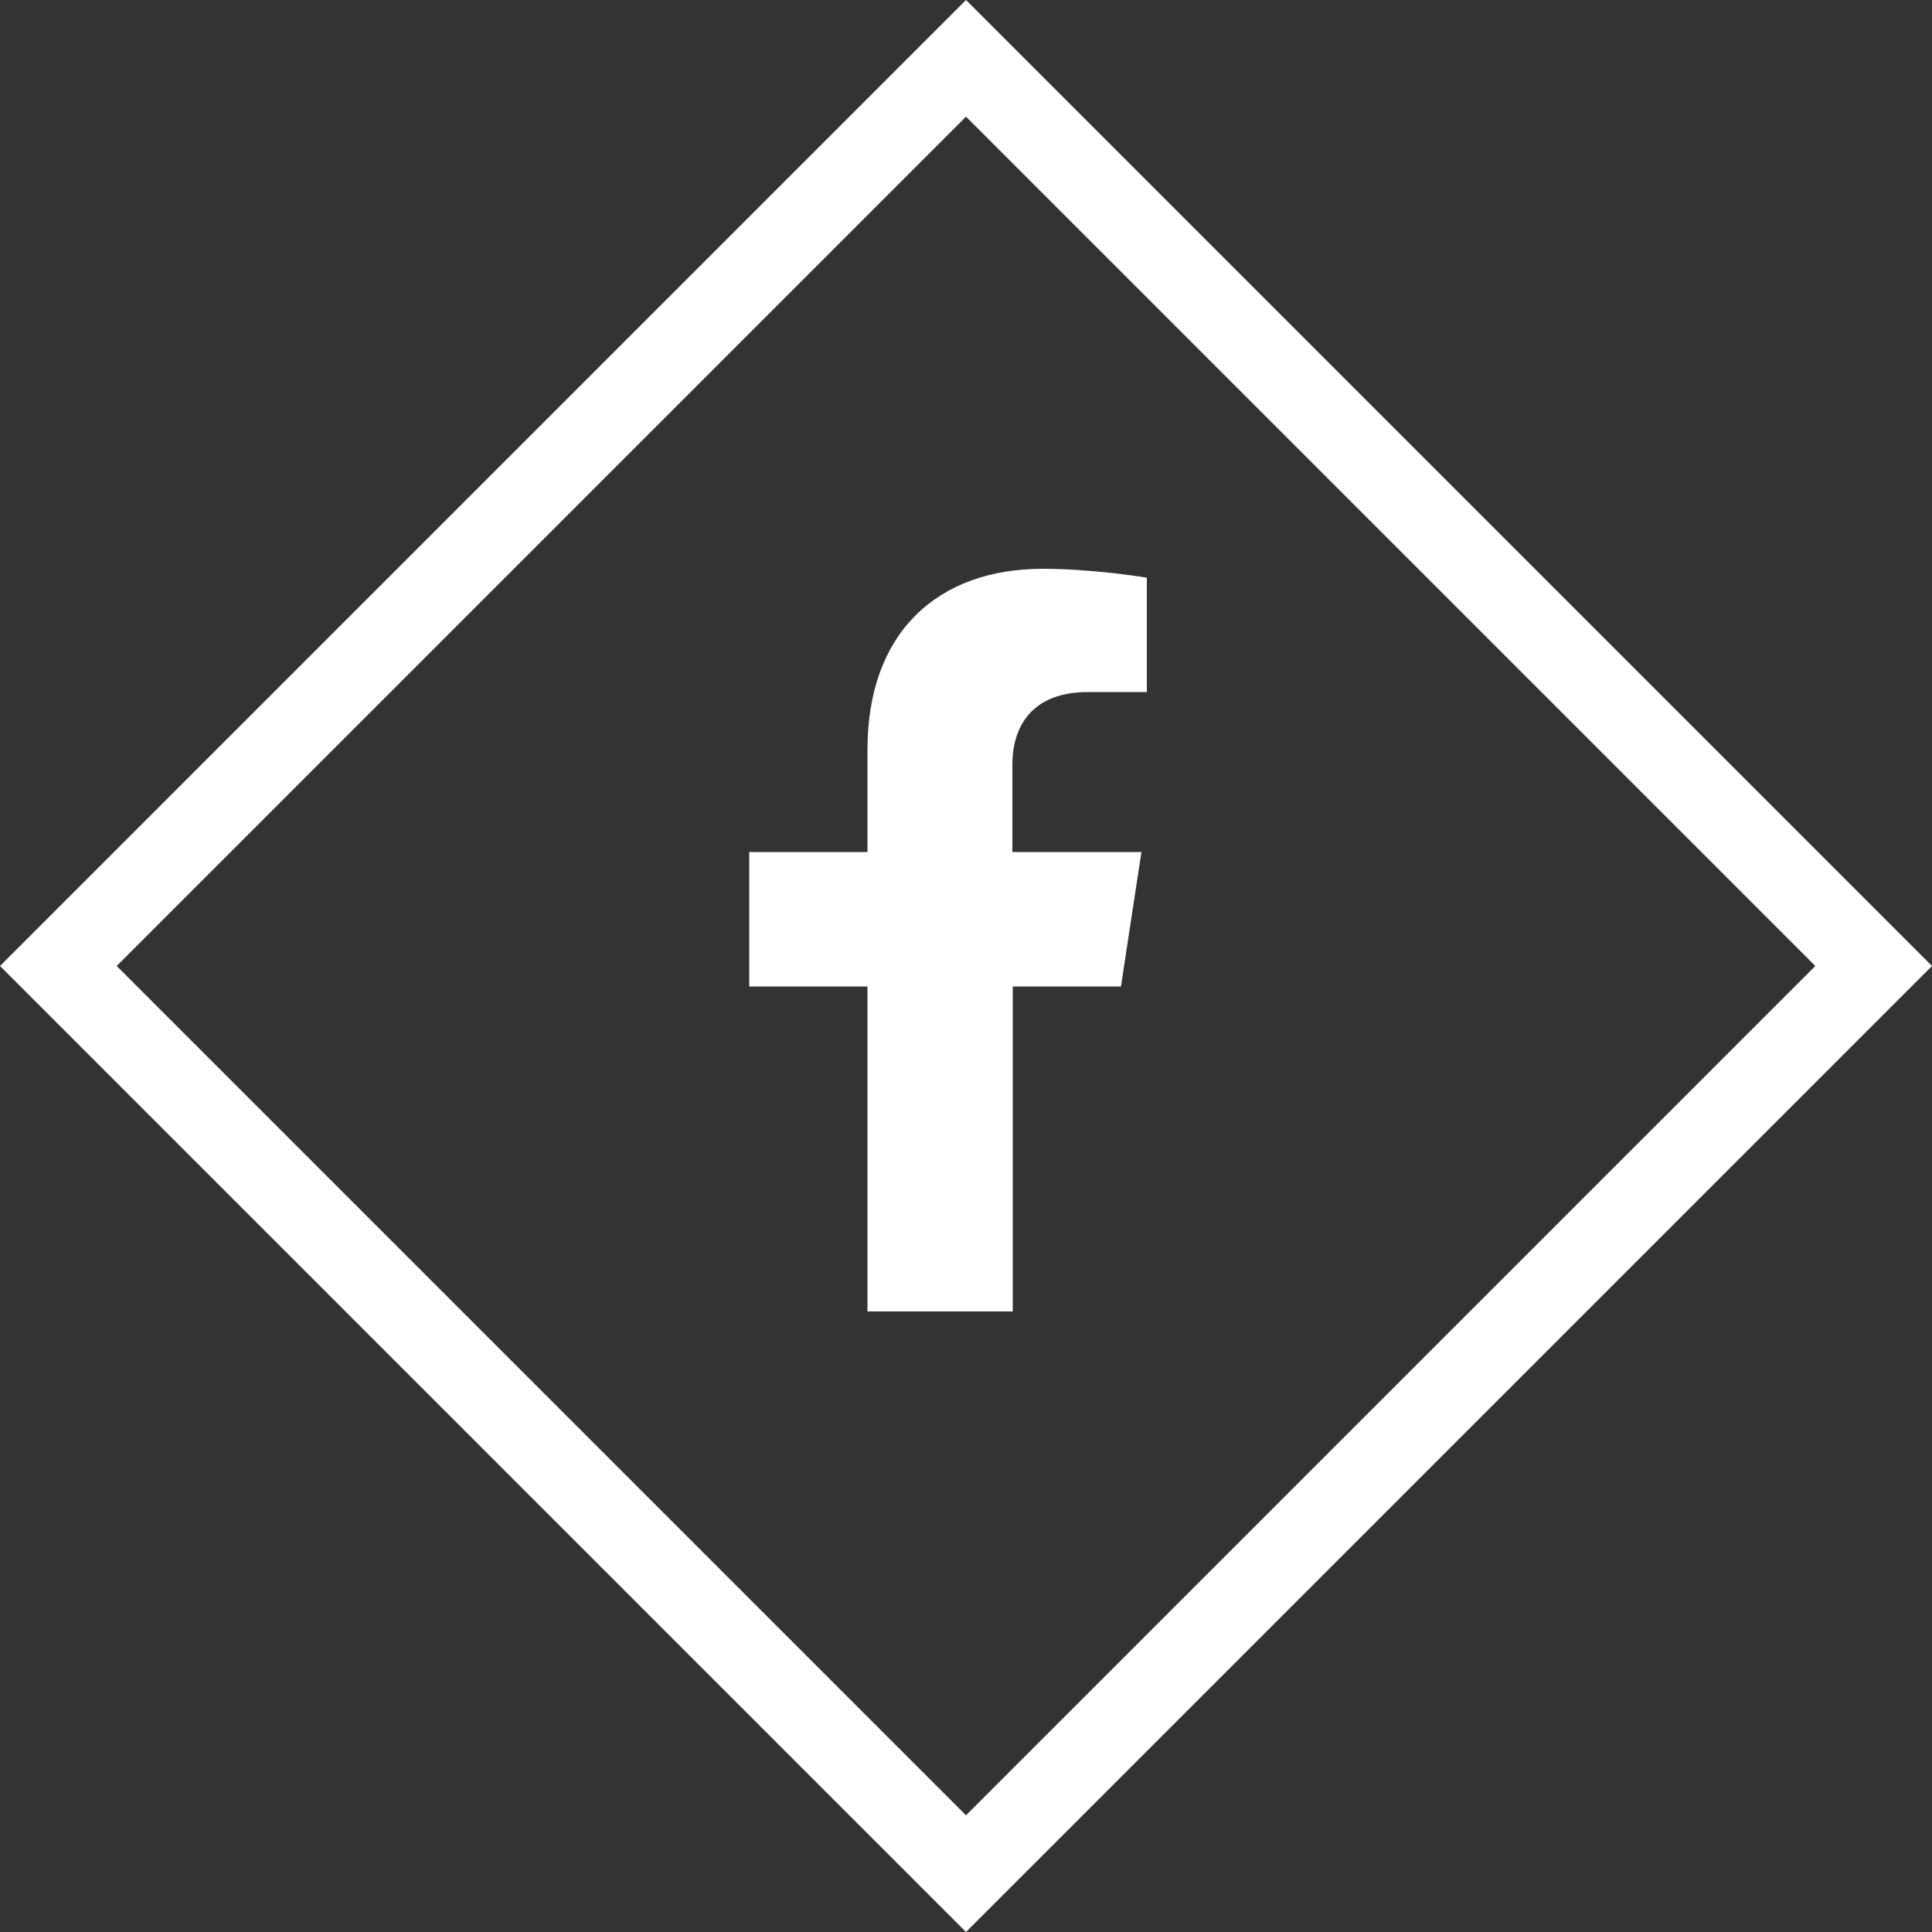
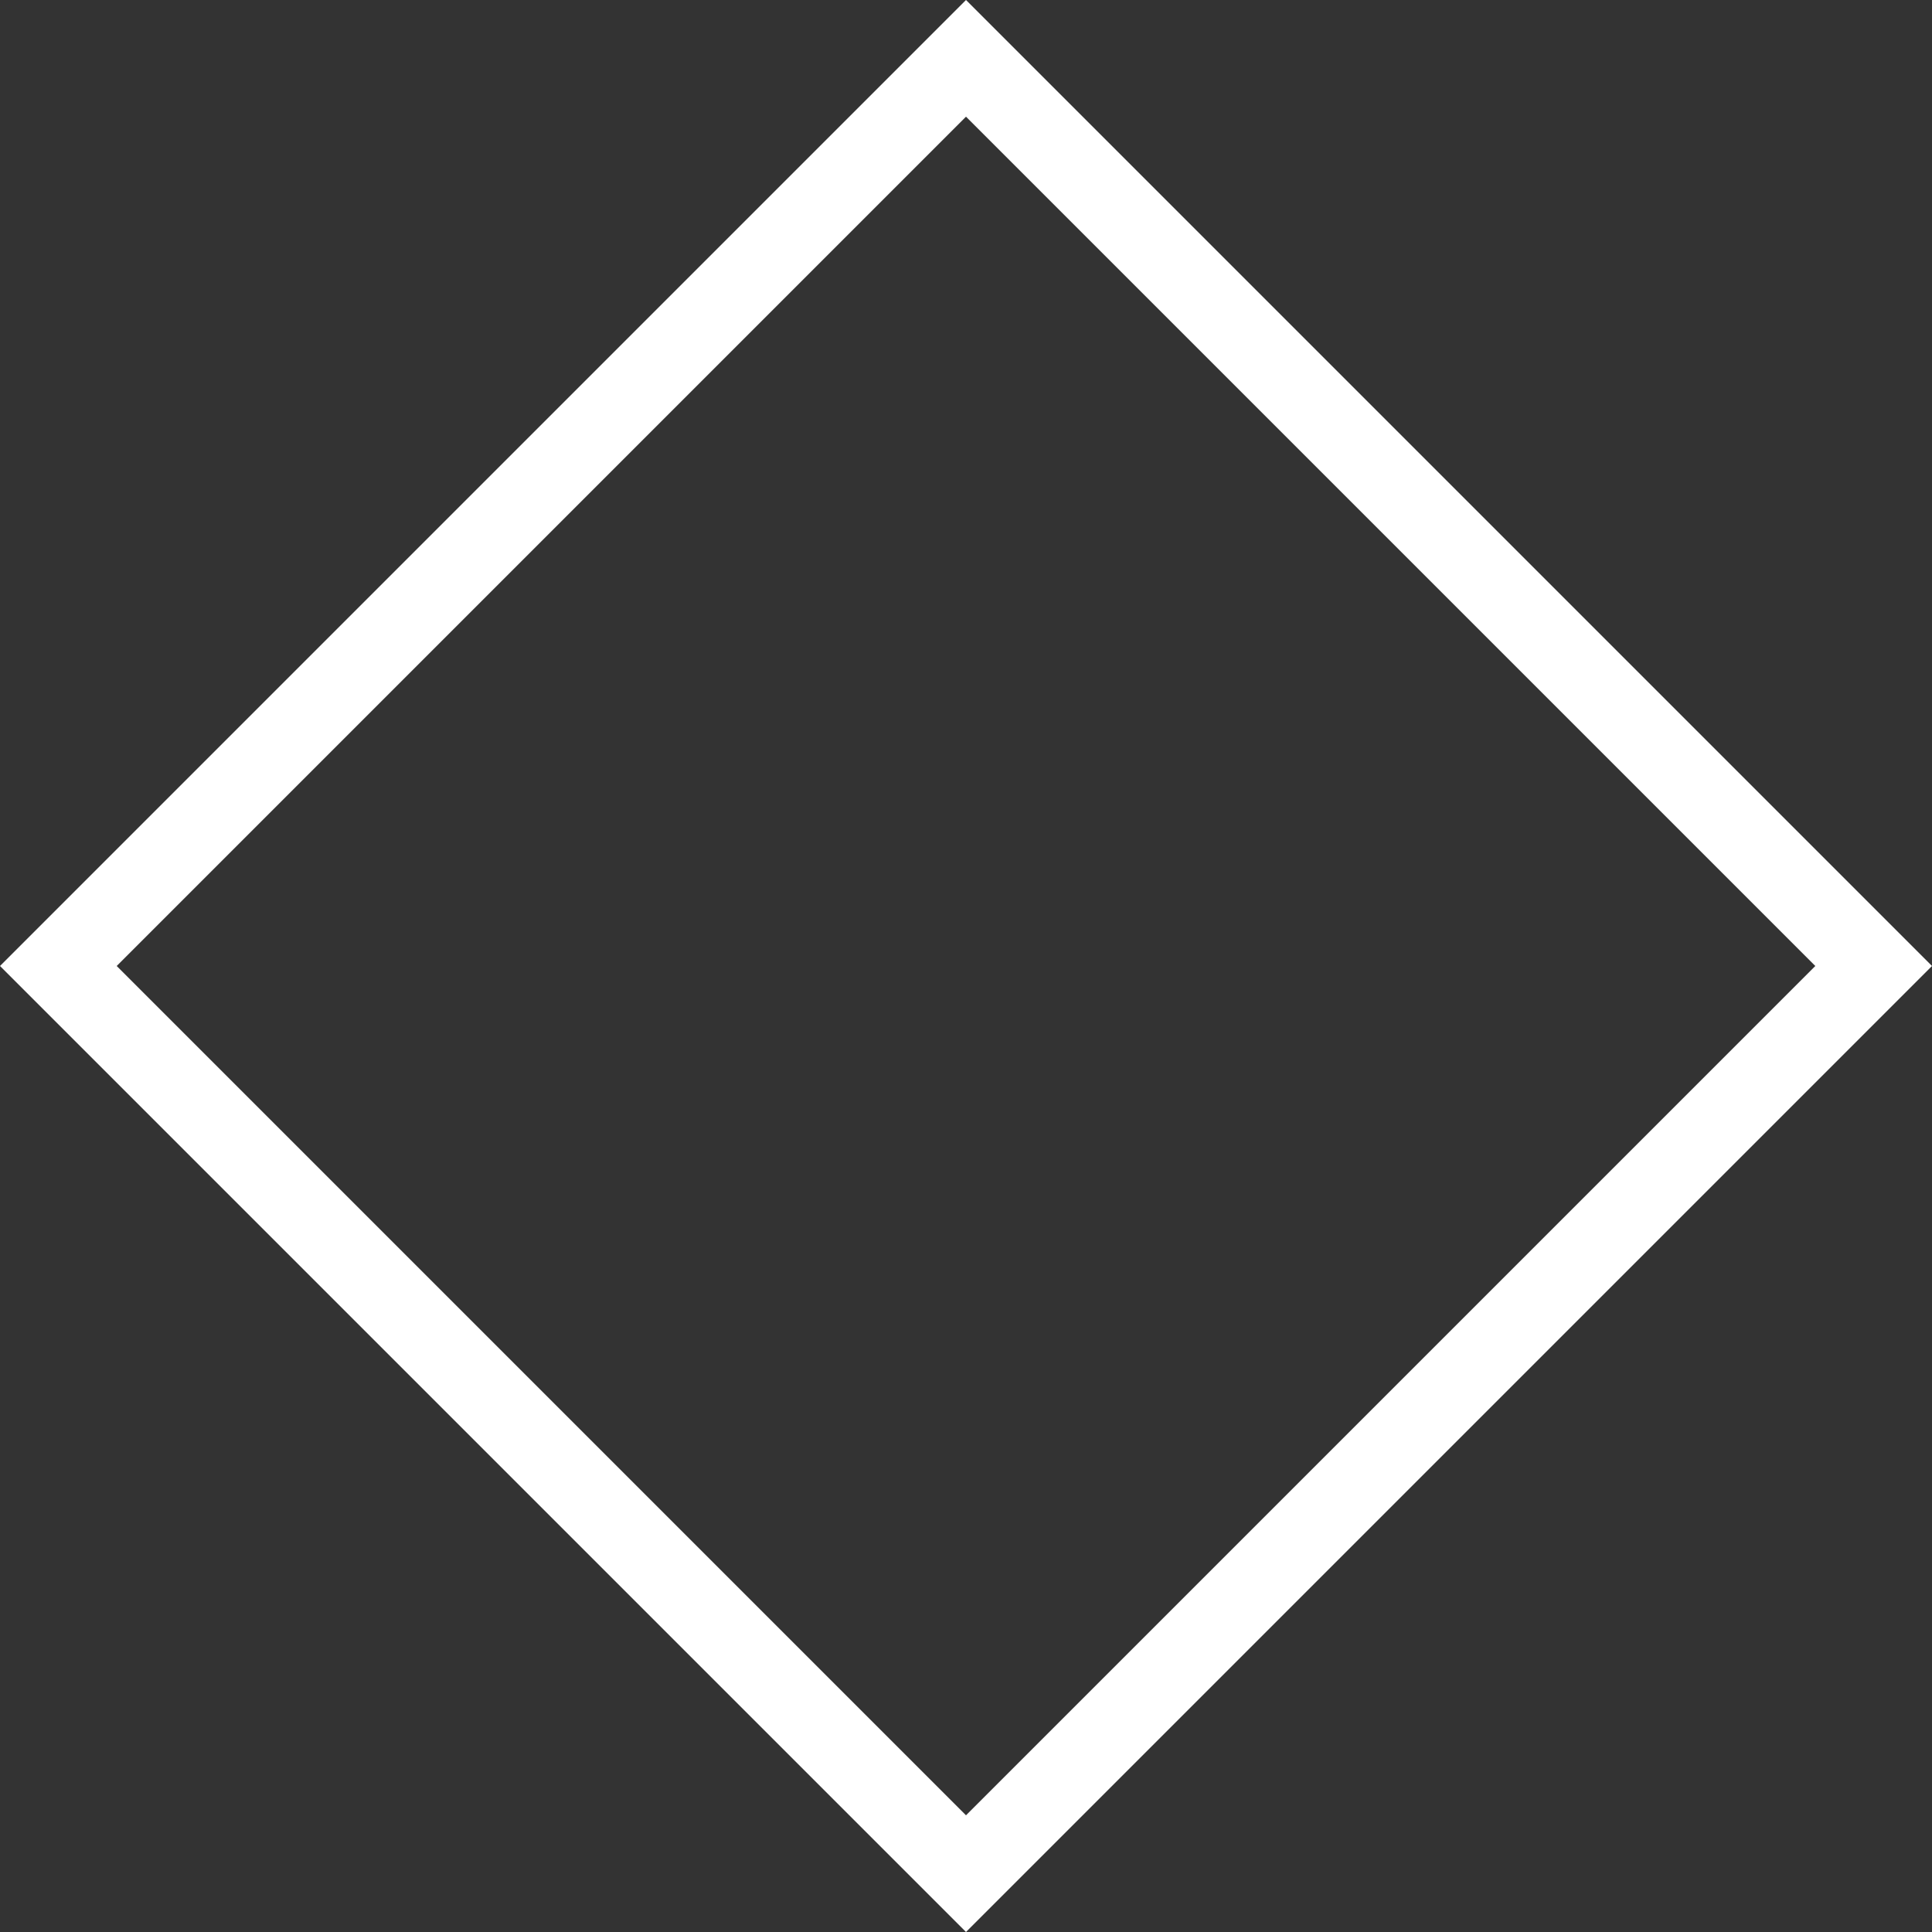
<svg xmlns="http://www.w3.org/2000/svg" id="Laag_1" data-name="Laag 1" viewBox="0 0 50 50">
  <rect x="0" y="0" width="50" height="50" fill="#333333" stroke="none" />
  <defs>
    <style>
      .cls-1 {
        fill: #fff;
        stroke-width: 0px;
      }
    </style>
  </defs>
  <path class="cls-1" d="m25,50L0,25,25,0l25,25-25,25ZM3.02,25l21.98,21.98,21.98-21.98L25,3.02,3.02,25Z" />
-   <path class="cls-1" d="m26.21,25.53v8.41h-3.76v-8.41h-3.06v-3.48h3.06v-2.65c0-3.02,1.8-4.68,4.54-4.68,1.32,0,2.69.23,2.69.23v2.96h-1.52c-1.49,0-1.96.93-1.96,1.88v2.26h3.34l-.53,3.48h-2.8Z" />
</svg>